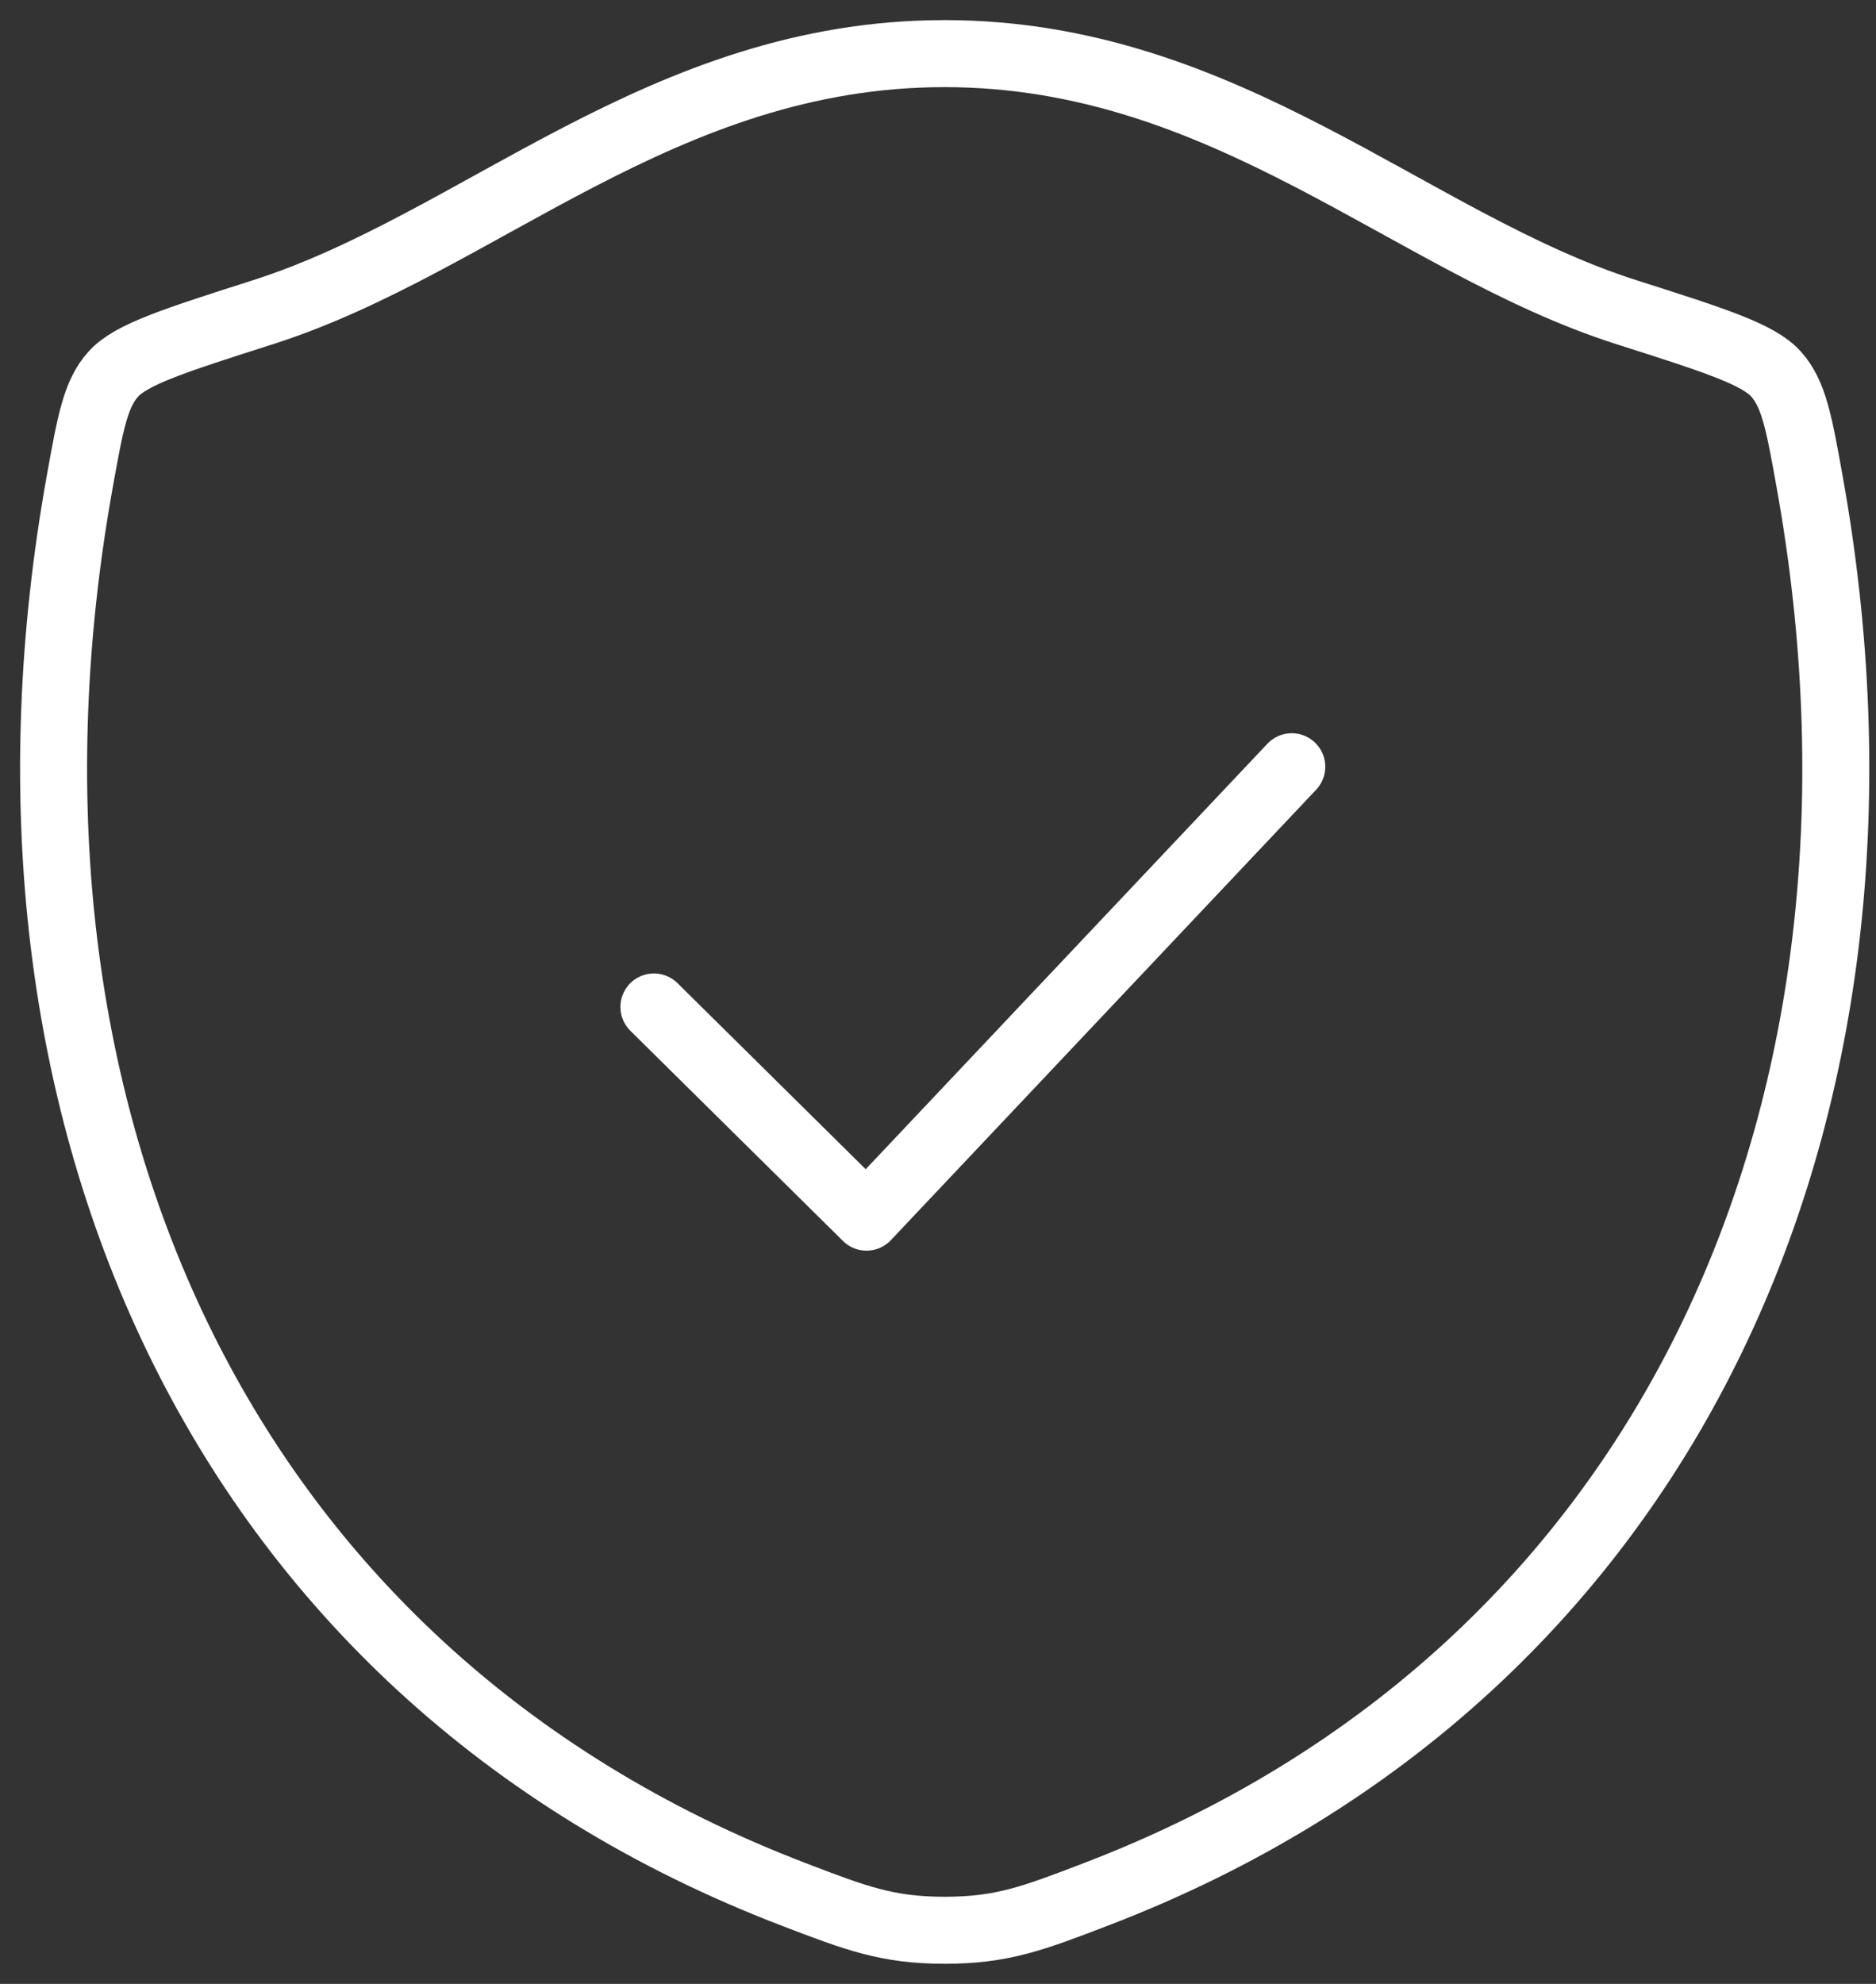
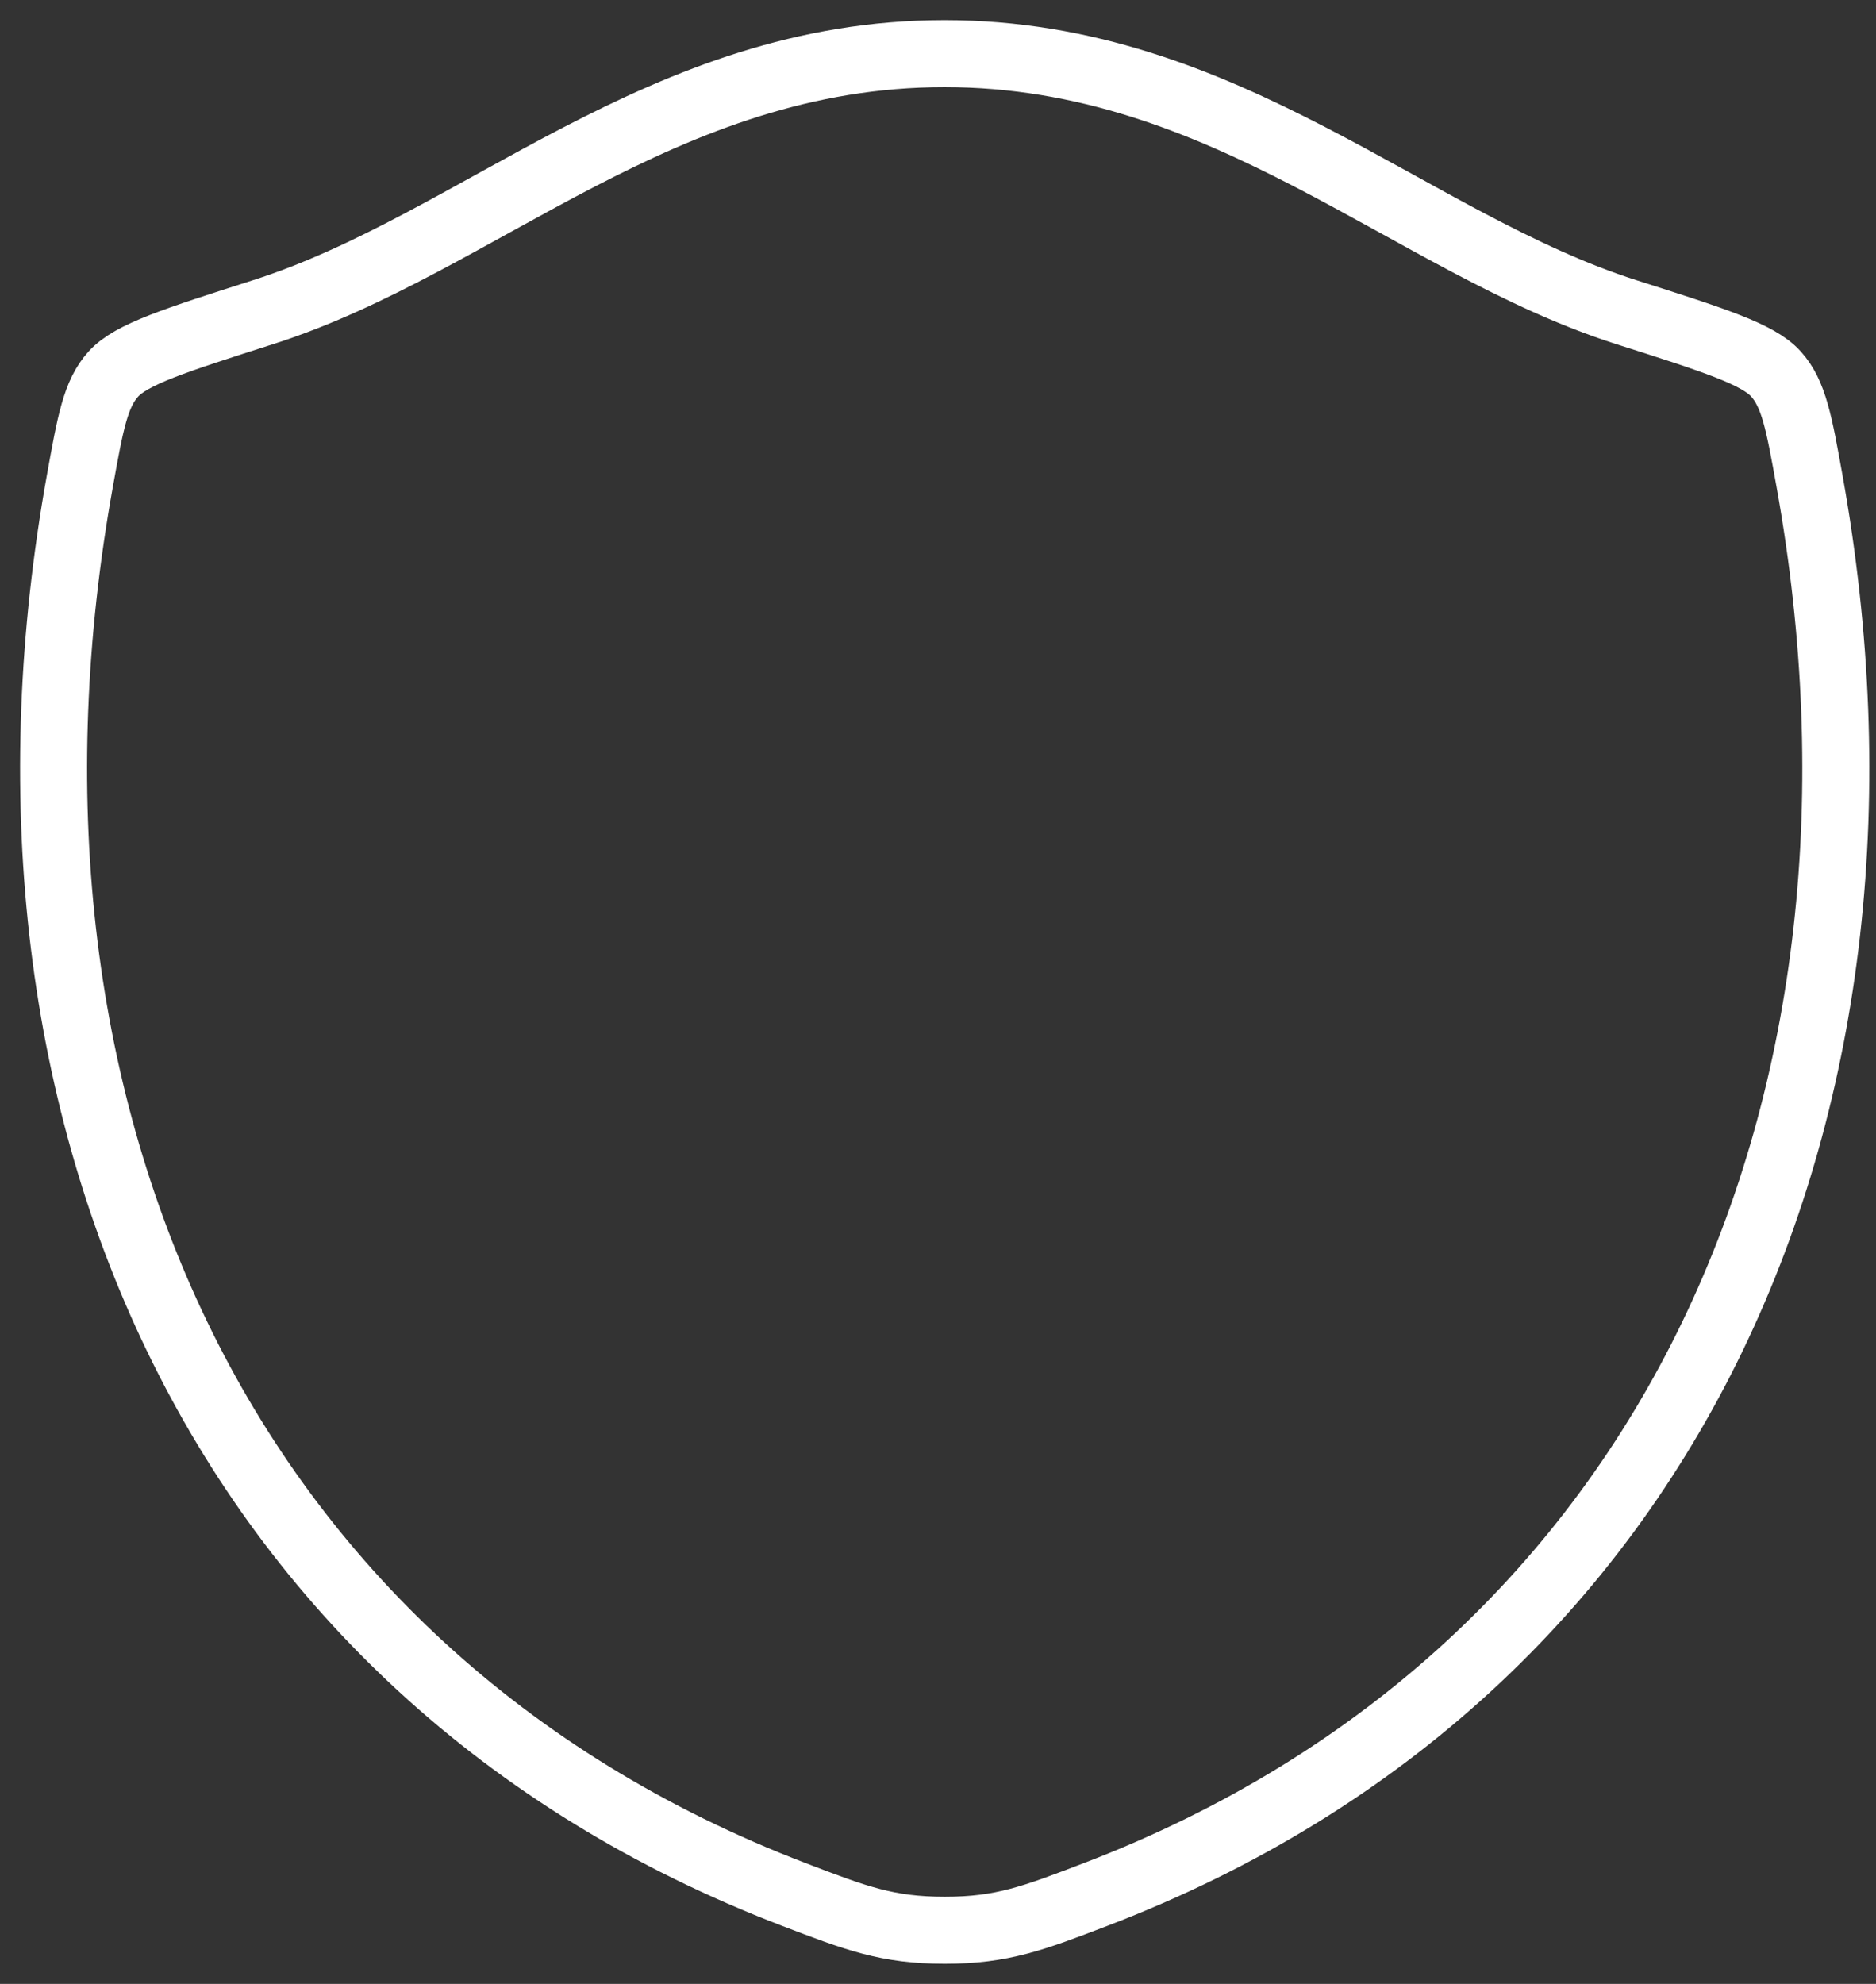
<svg xmlns="http://www.w3.org/2000/svg" width="70" height="74" viewBox="0 0 70 74" fill="none">
  <rect x="0" y="0" width="70" height="74" fill="#333333" stroke="none" />
  <path d="M35.243 2C24.715 2 17.89 9.066 9.819 11.643C6.536 12.693 4.894 13.214 4.229 13.953C3.564 14.688 3.372 15.769 2.983 17.925C-1.182 41.011 7.918 62.354 29.618 70.663C31.946 71.555 33.111 72 35.253 72C37.395 72 38.564 71.552 40.895 70.659C62.592 62.354 71.681 41.011 67.516 17.925C67.128 15.769 66.932 14.688 66.267 13.949C65.602 13.21 63.964 12.689 60.681 11.643C52.606 9.066 45.771 2 35.243 2Z" stroke="white" stroke-width="2.5" stroke-linecap="round" stroke-linejoin="round" />
-   <path d="M24.4 37.56L32.333 45.4L48.2 28.6" stroke="white" stroke-width="2.5" stroke-linecap="round" stroke-linejoin="round" />
</svg>